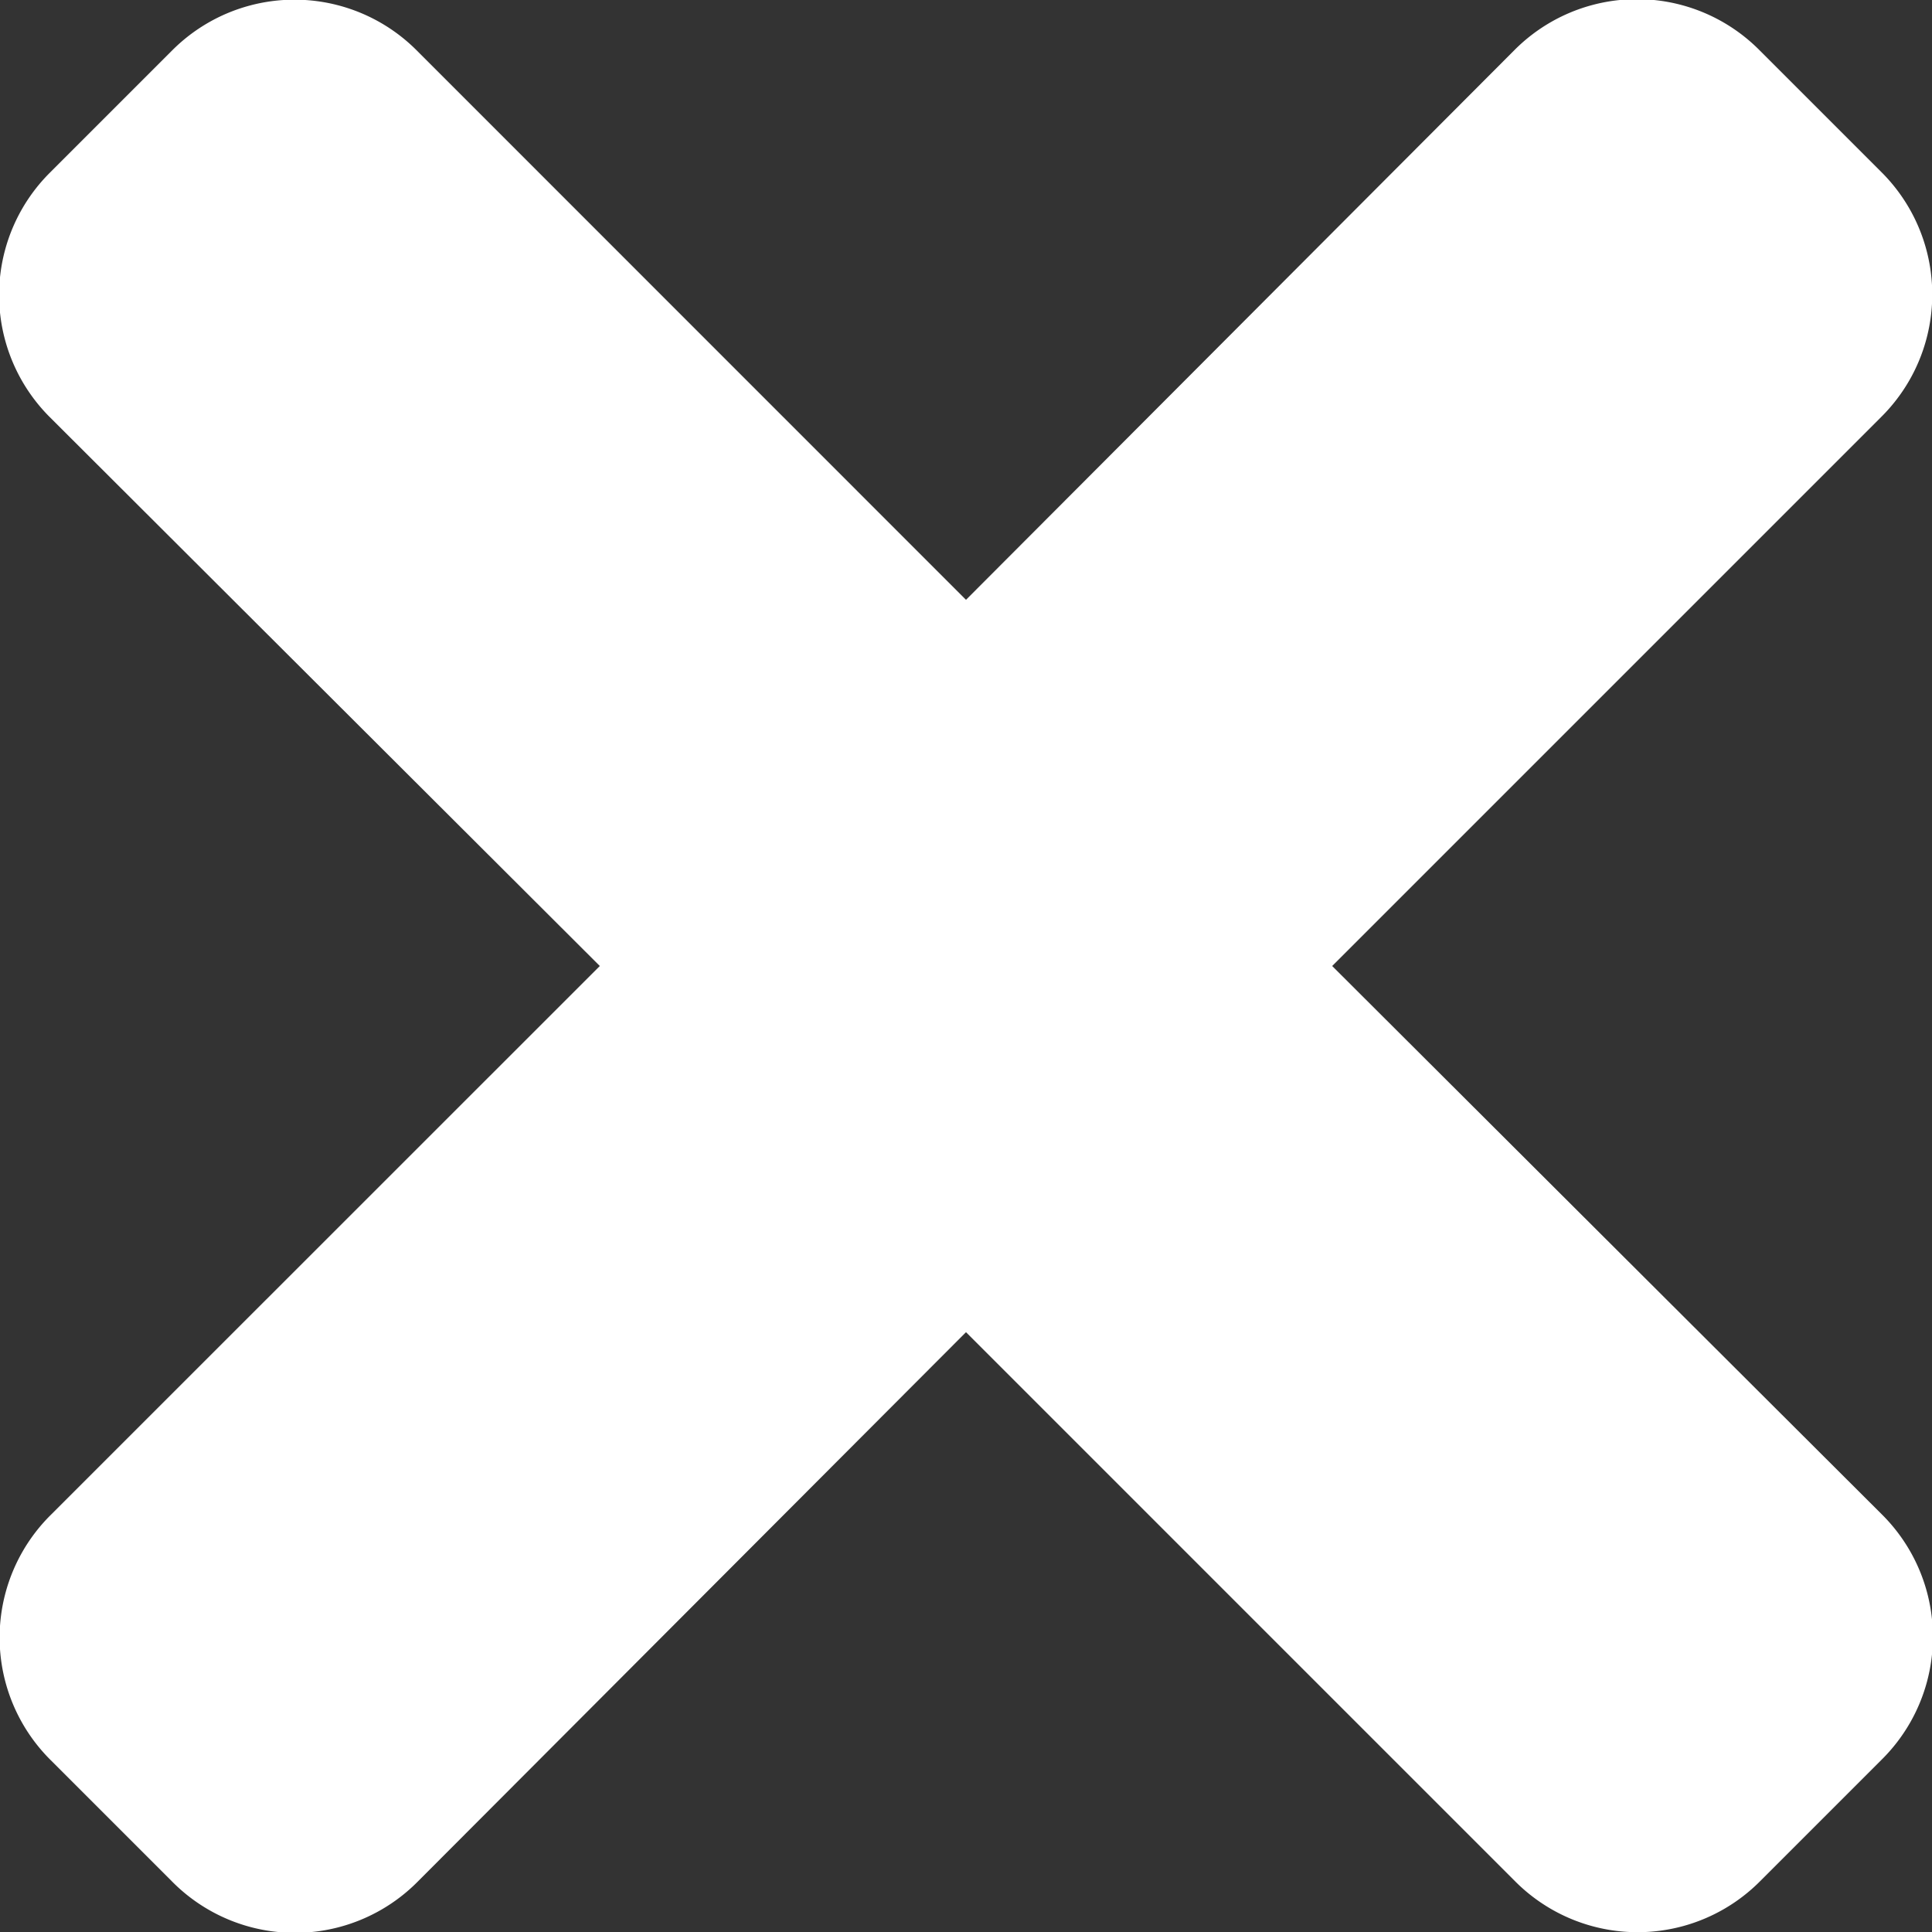
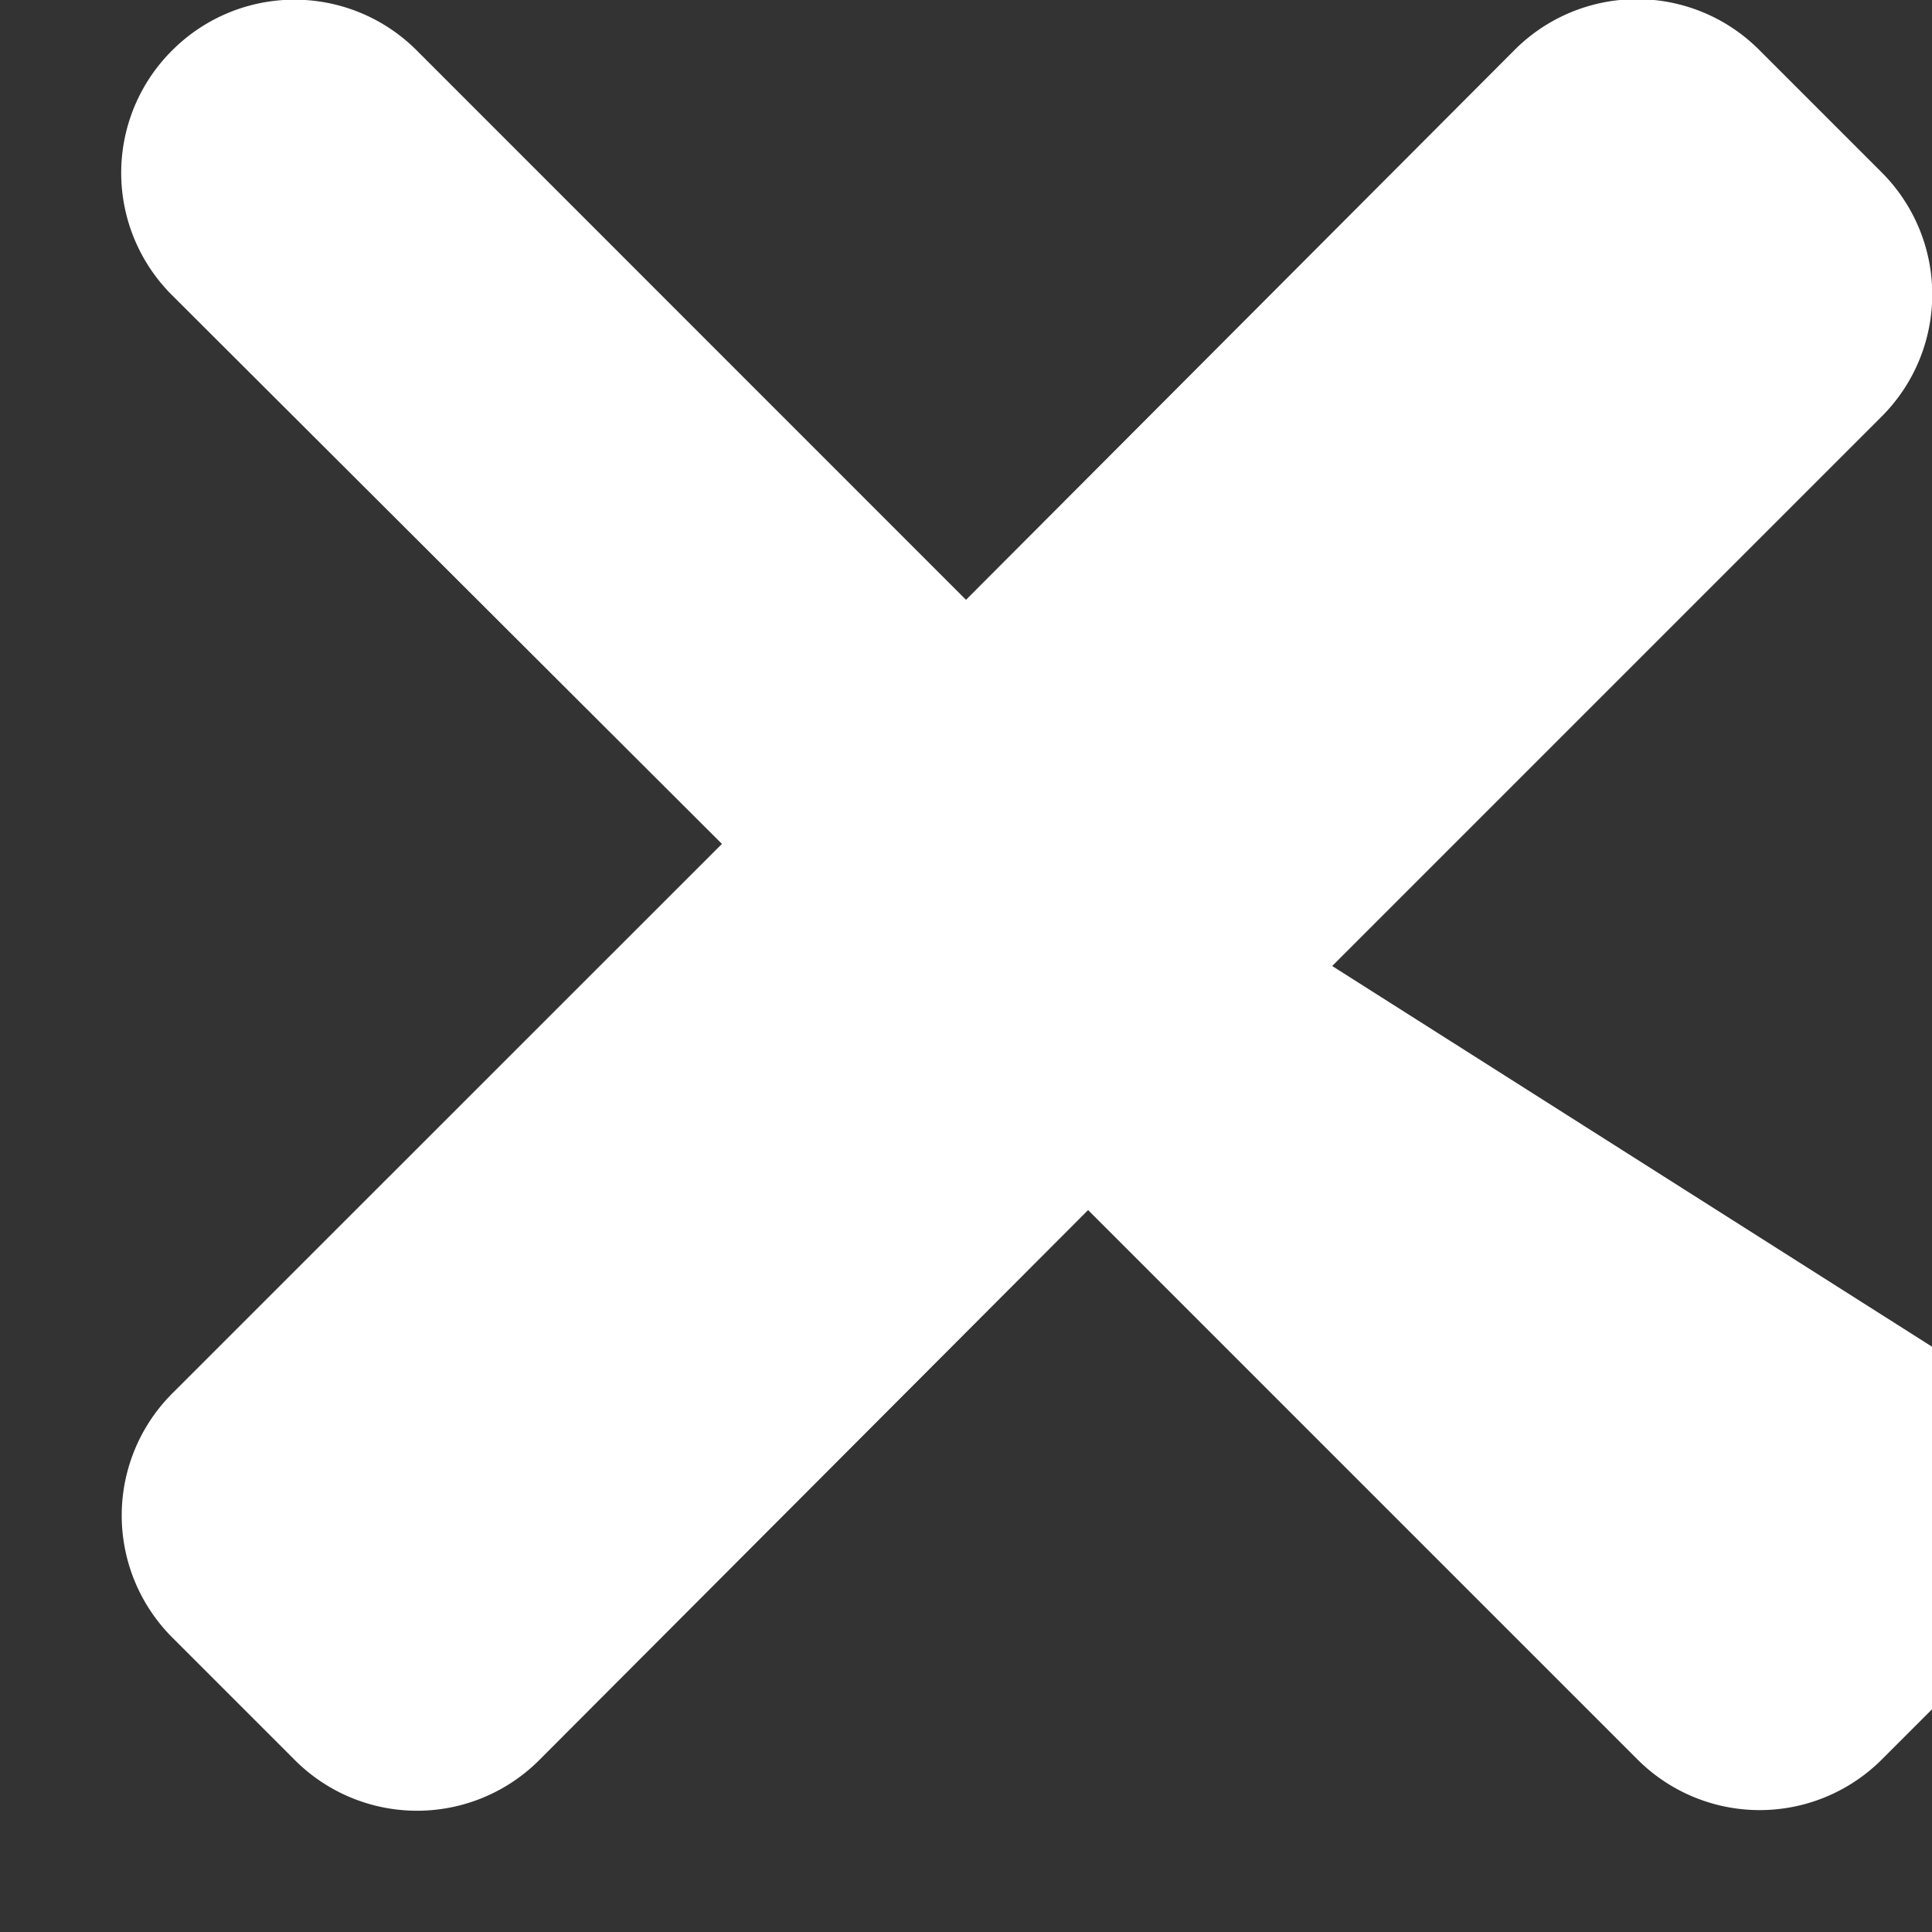
<svg xmlns="http://www.w3.org/2000/svg" width="15" height="15" viewBox="0 0 15 15">
  <rect x="0" y="0" width="15" height="15" fill="#333333" stroke="none" />
-   <path id="times-solid" fill="#fff" d="M10.343 87.5l4.264-4.264a1.34 1.34 0 0 0 0-1.9l-.948-.948a1.341 1.341 0 0 0-1.9 0L7.5 84.657l-4.264-4.265a1.341 1.341 0 0 0-1.9 0l-.948.948a1.34 1.34 0 0 0 0 1.9l4.269 4.26-4.265 4.264a1.34 1.34 0 0 0 0 1.9l.948.948a1.341 1.341 0 0 0 1.9 0l4.26-4.269 4.264 4.264a1.341 1.341 0 0 0 1.9 0l.948-.948a1.34 1.34 0 0 0 0-1.9z" transform="translate(0 -80)" />
+   <path id="times-solid" fill="#fff" d="M10.343 87.5l4.264-4.264a1.34 1.34 0 0 0 0-1.9l-.948-.948a1.341 1.341 0 0 0-1.9 0L7.5 84.657l-4.264-4.265a1.341 1.341 0 0 0-1.9 0a1.34 1.34 0 0 0 0 1.9l4.269 4.26-4.265 4.264a1.34 1.34 0 0 0 0 1.9l.948.948a1.341 1.341 0 0 0 1.9 0l4.26-4.269 4.264 4.264a1.341 1.341 0 0 0 1.9 0l.948-.948a1.34 1.34 0 0 0 0-1.9z" transform="translate(0 -80)" />
</svg>